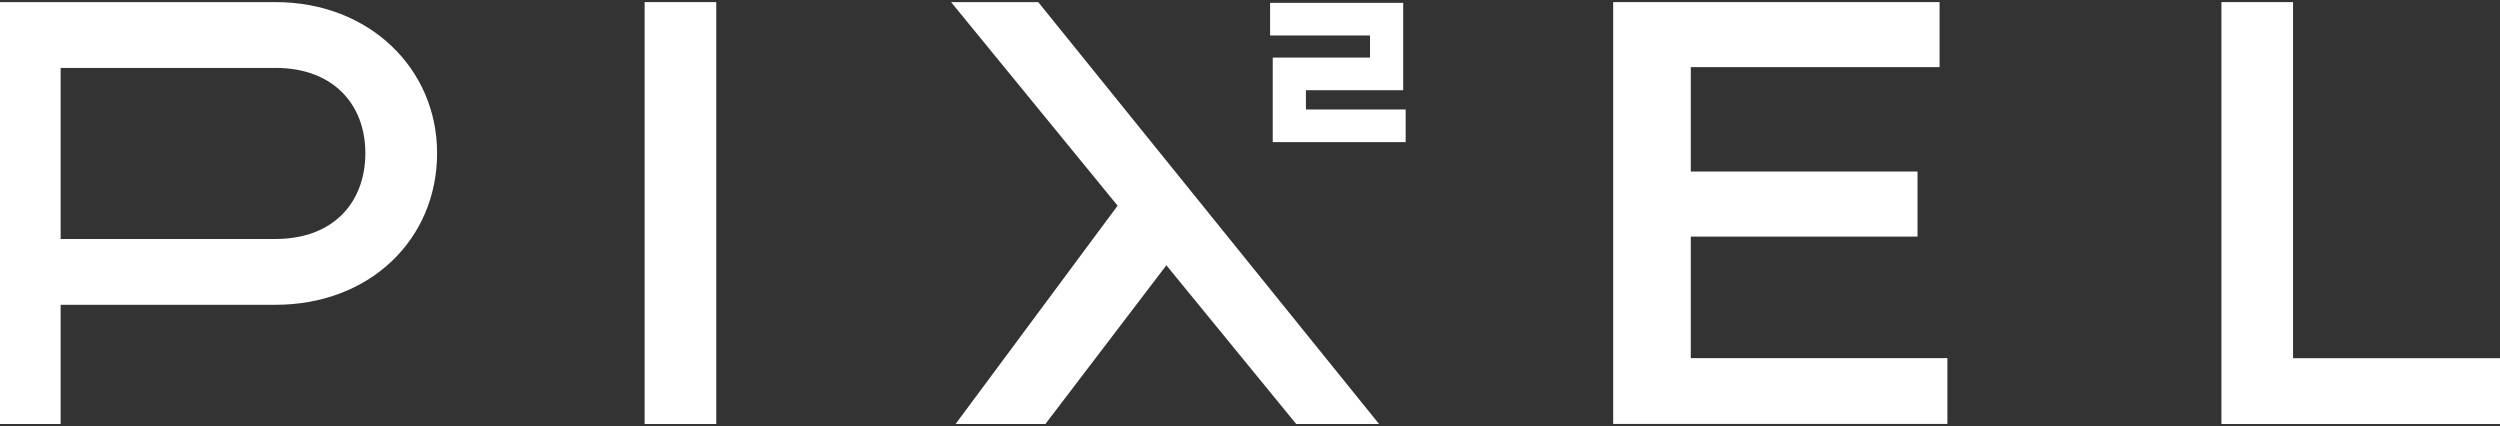
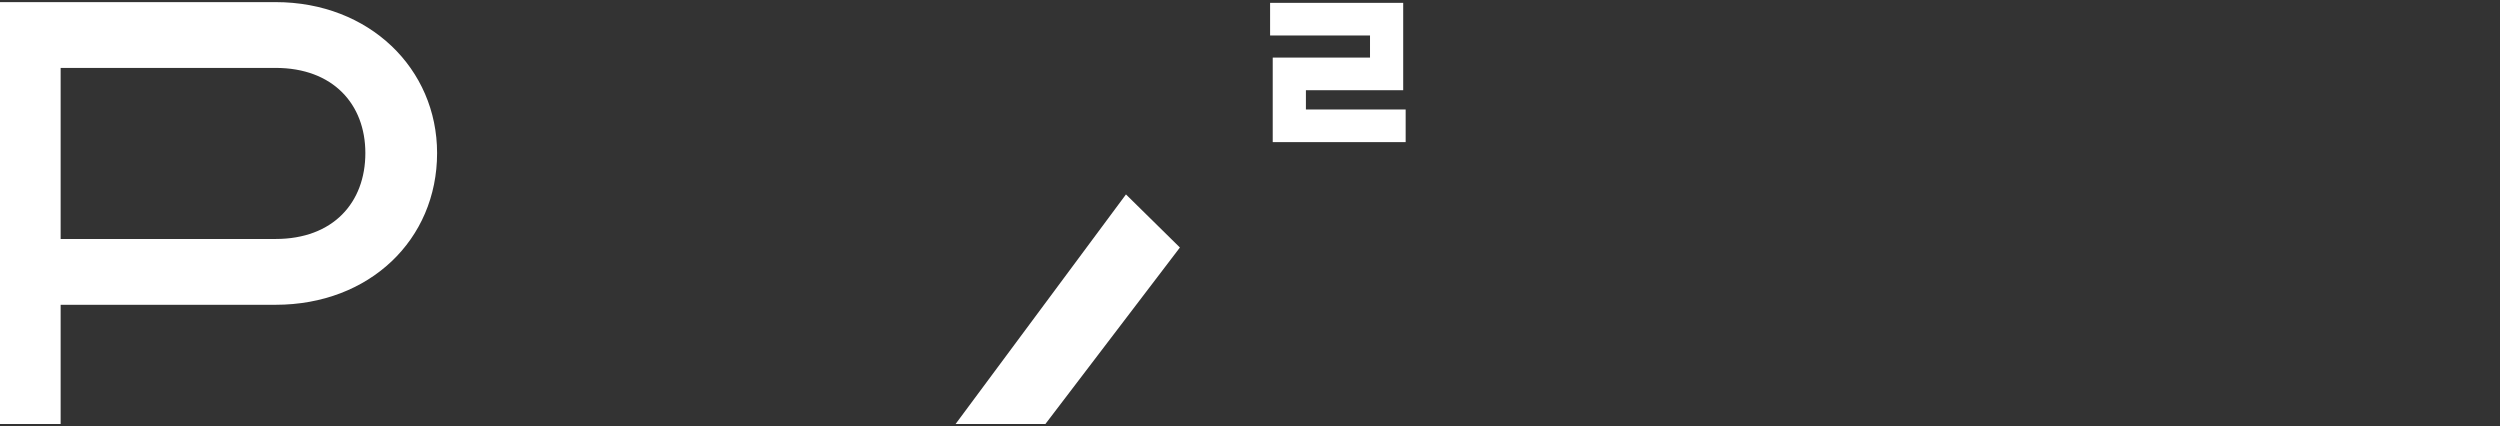
<svg xmlns="http://www.w3.org/2000/svg" width="176" height="30" viewBox="0 0 176 30" fill="none">
  <rect x="0" y="0" width="176" height="30" fill="#333333" stroke="none" />
  <path d="M19.403 0.149C25.998 0.149 30.771 4.835 30.771 10.775C30.771 16.88 26.005 21.457 19.403 21.457H4.269V29.851H0V0.149L19.403 0.149ZM19.403 16.824C23.452 16.824 25.721 14.264 25.721 10.775C25.721 7.342 23.449 4.781 19.403 4.781H4.269V16.824H19.403Z" fill="white" />
-   <path d="M136.546 0.149V4.726H119.031V12.077H134.993V16.656H119.031V25.212H137.096V29.845H113.568V0.149H136.546Z" fill="white" />
-   <path d="M161.431 0.149V25.218H176V29.851H156.389V0.149H161.431Z" fill="white" />
-   <path d="M50.424 0.149H45.382V29.851H50.424V0.149Z" fill="white" />
  <path d="M67.272 29.851L79.268 13.687L83.065 17.425L73.595 29.851H67.272Z" fill="white" />
-   <path d="M66.956 0.149L91.254 29.851H97.088L73.092 0.149H66.956Z" fill="white" />
  <path fill-rule="evenodd" clip-rule="evenodd" d="M96.449 2.498H89.415V0.201H98.785V6.351H91.936V7.708H98.958V10.005H89.6V4.054H96.449V2.498Z" fill="white" />
</svg>